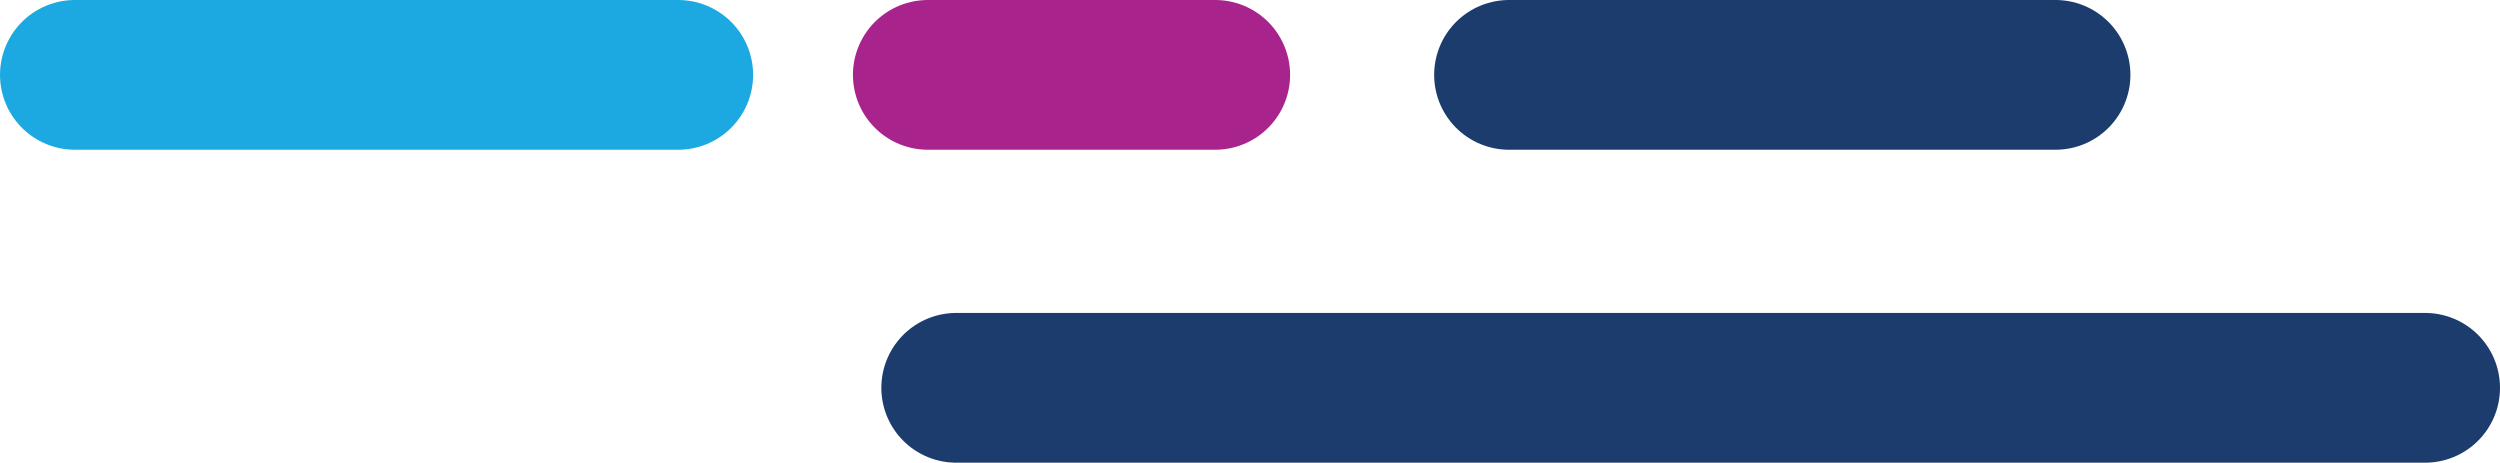
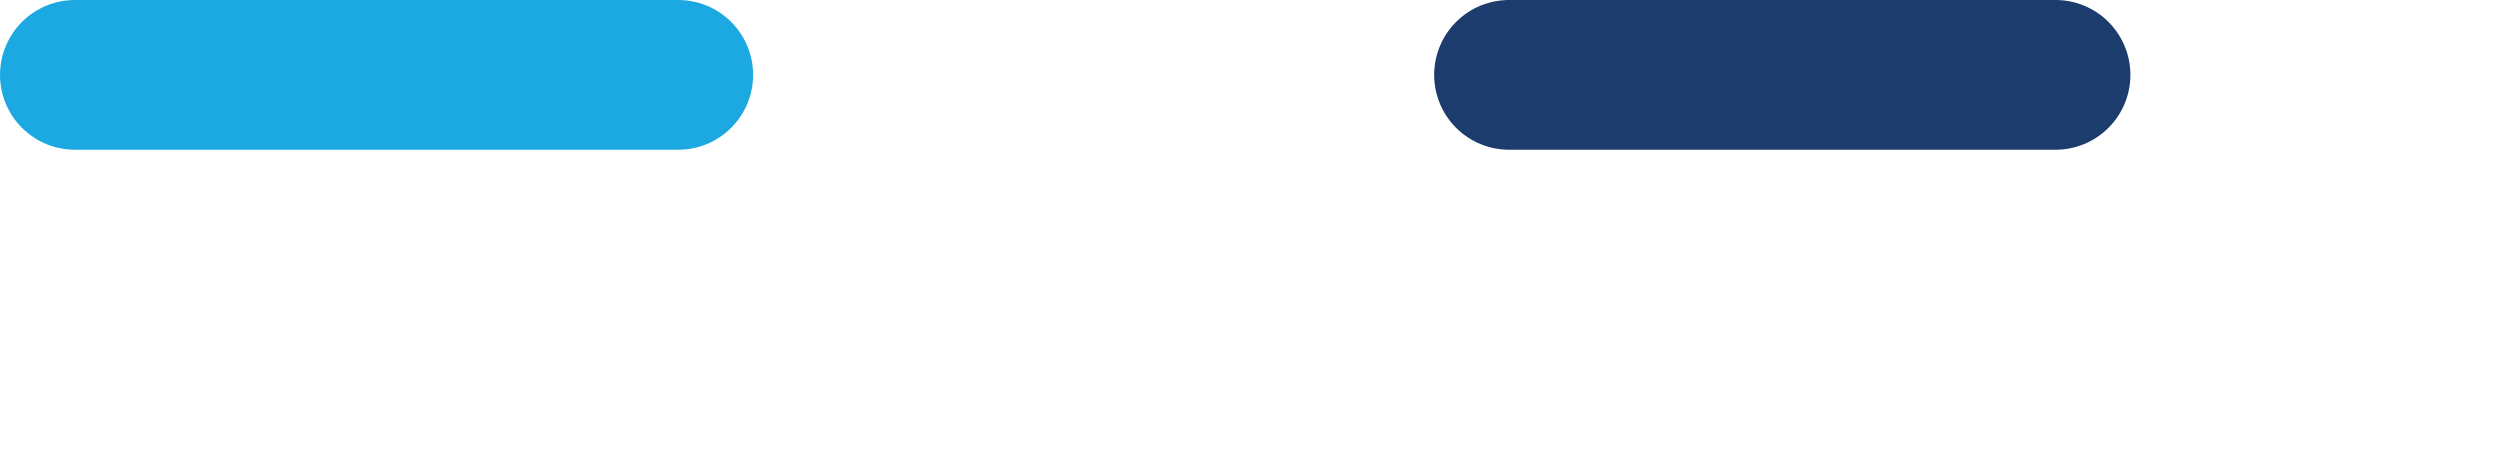
<svg xmlns="http://www.w3.org/2000/svg" id="uuid-9946aef5-1099-46b8-a615-c6236565b06d" data-name="Layer 2" width="500.89" height="92.7" viewBox="0 0 500.89 92.7">
  <g id="uuid-992fe618-ed70-4532-a6a7-b078b654bbe2" data-name="Layer 1">
    <g>
      <line x1="135.89" y1="15" x2="15" y2="15" style="fill: none; stroke: #1ca9e1; stroke-linecap: round; stroke-miterlimit: 10; stroke-width: 30px;" />
-       <line x1="243.48" y1="15" x2="185.89" y2="15" style="fill: none; stroke: #a8248c; stroke-linecap: round; stroke-miterlimit: 10; stroke-width: 30px;" />
      <line x1="411.84" y1="15" x2="302.34" y2="15" style="fill: none; stroke: #1c3c6d; stroke-linecap: round; stroke-miterlimit: 10; stroke-width: 30px;" />
-       <line x1="191.58" y1="77.7" x2="485.89" y2="77.7" style="fill: none; stroke: #1c3c6d; stroke-linecap: round; stroke-miterlimit: 10; stroke-width: 30px;" />
    </g>
  </g>
</svg>